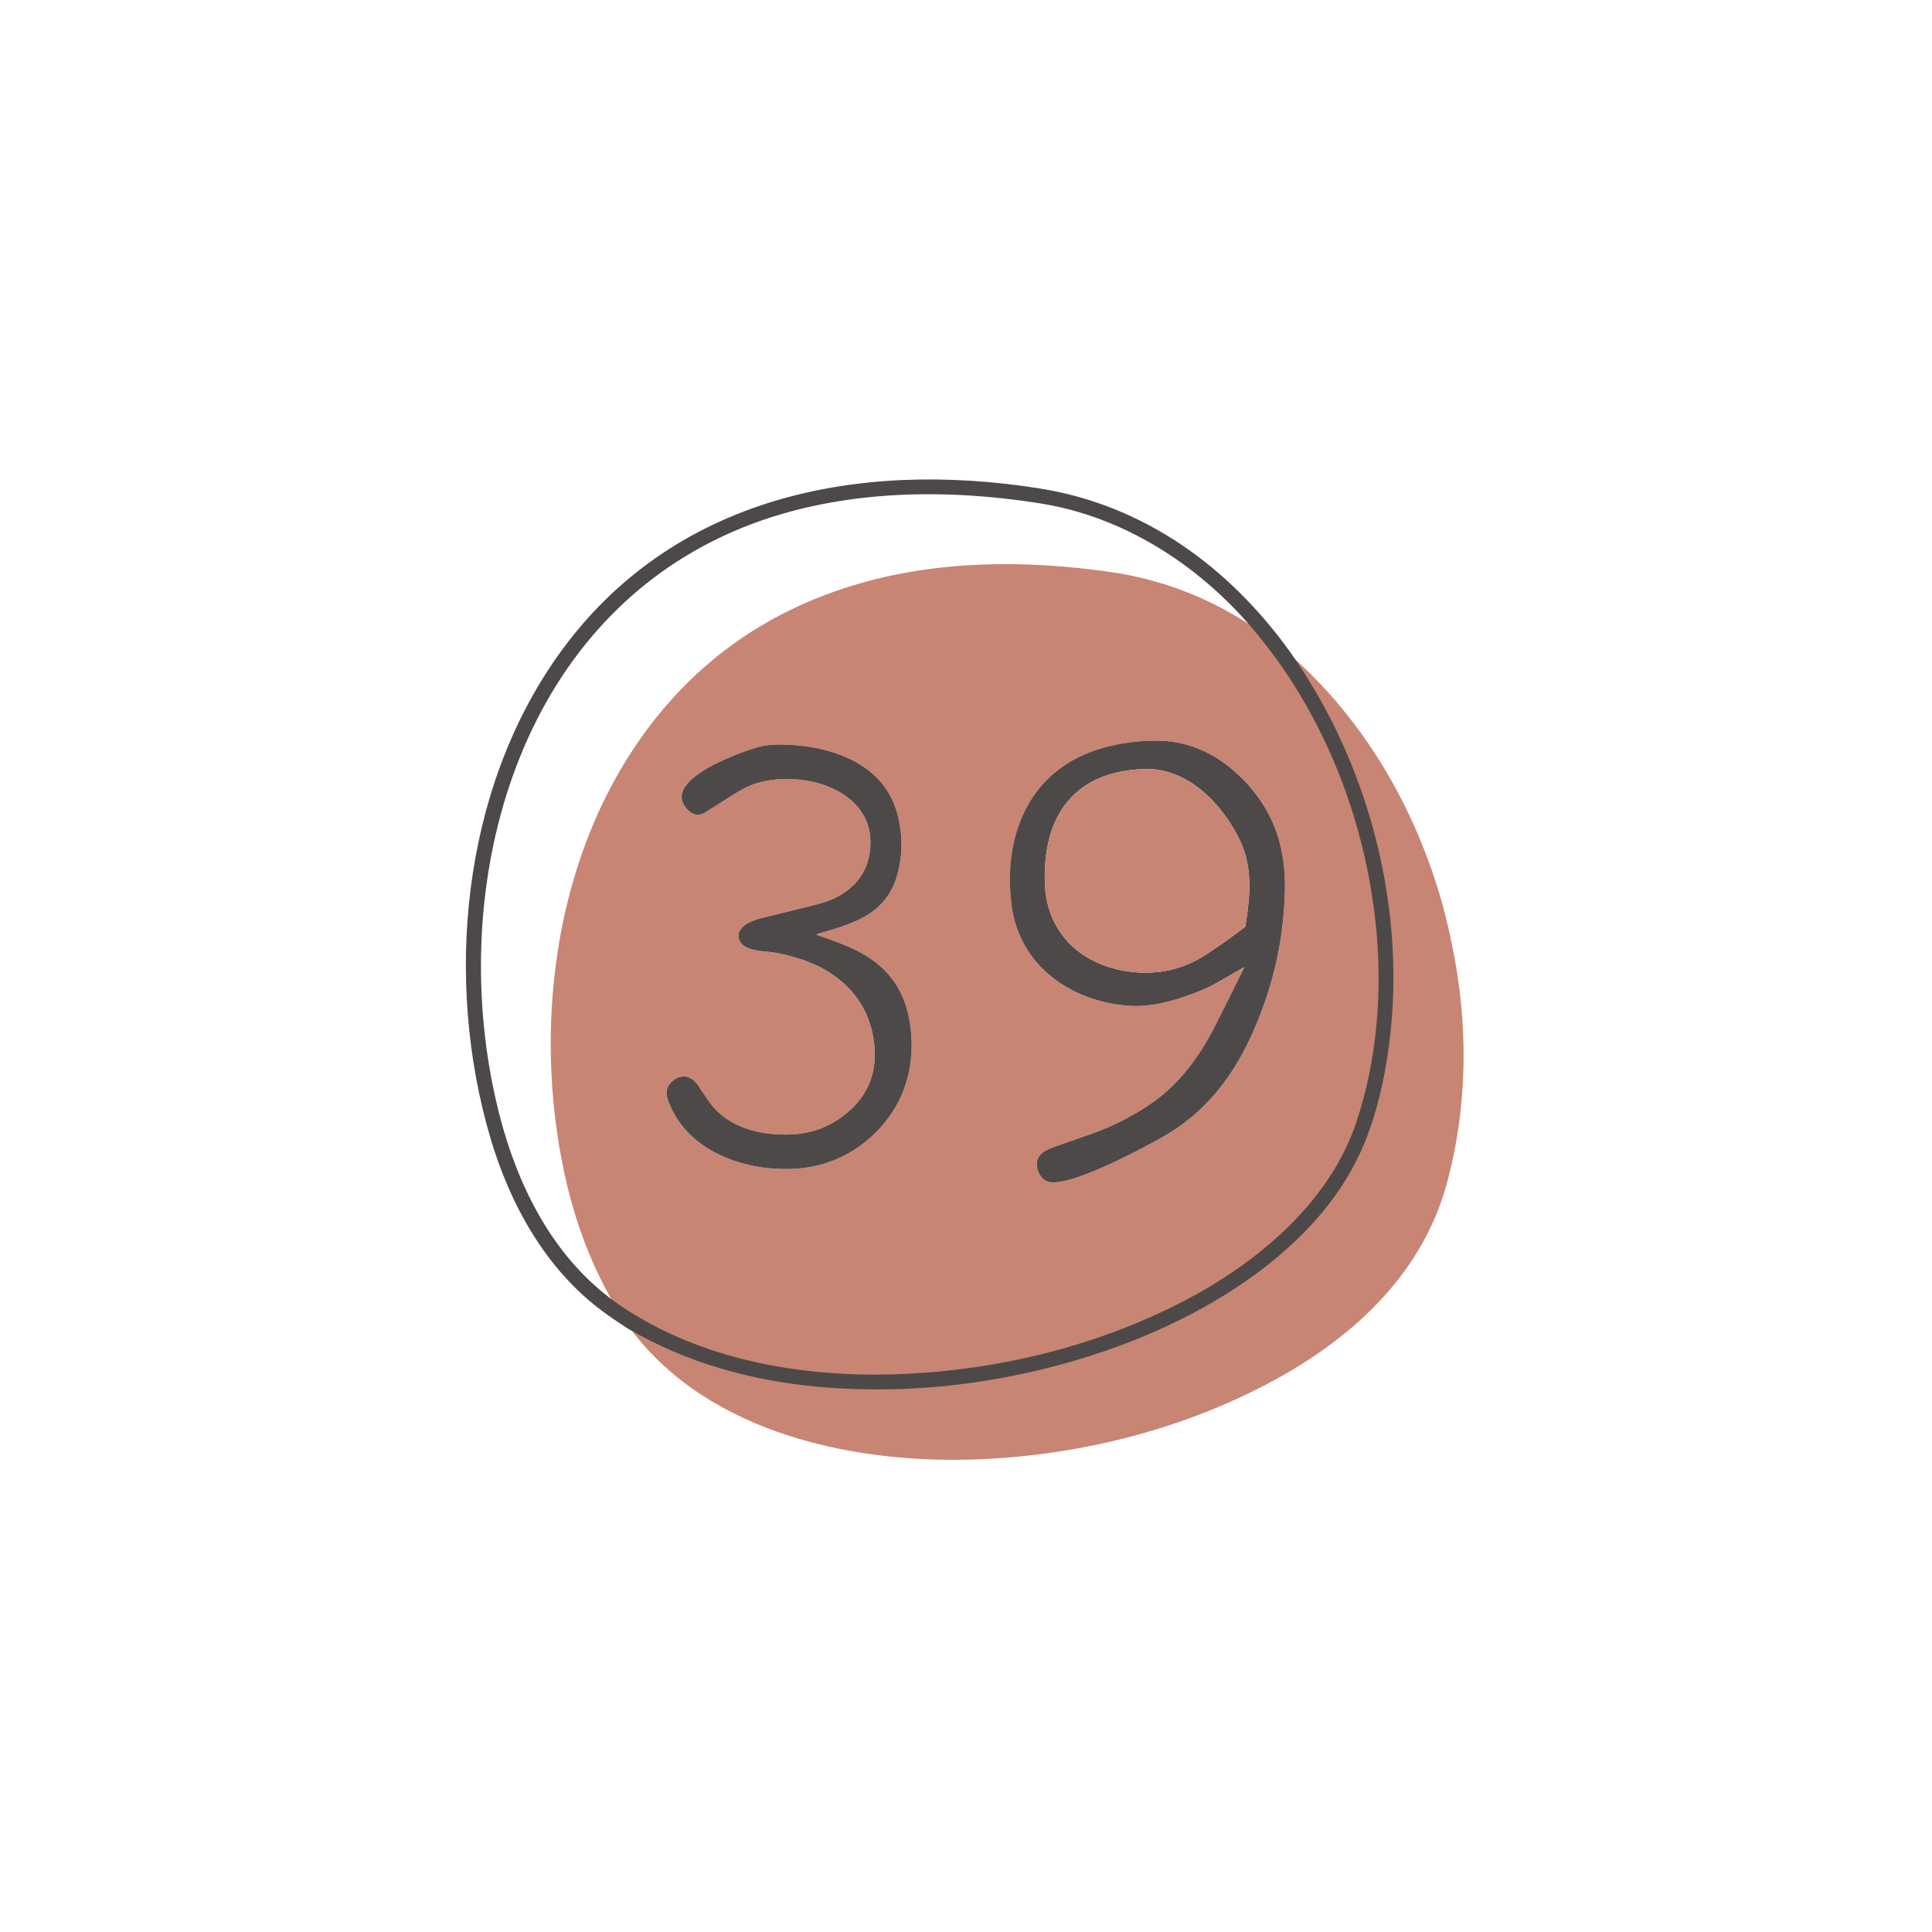
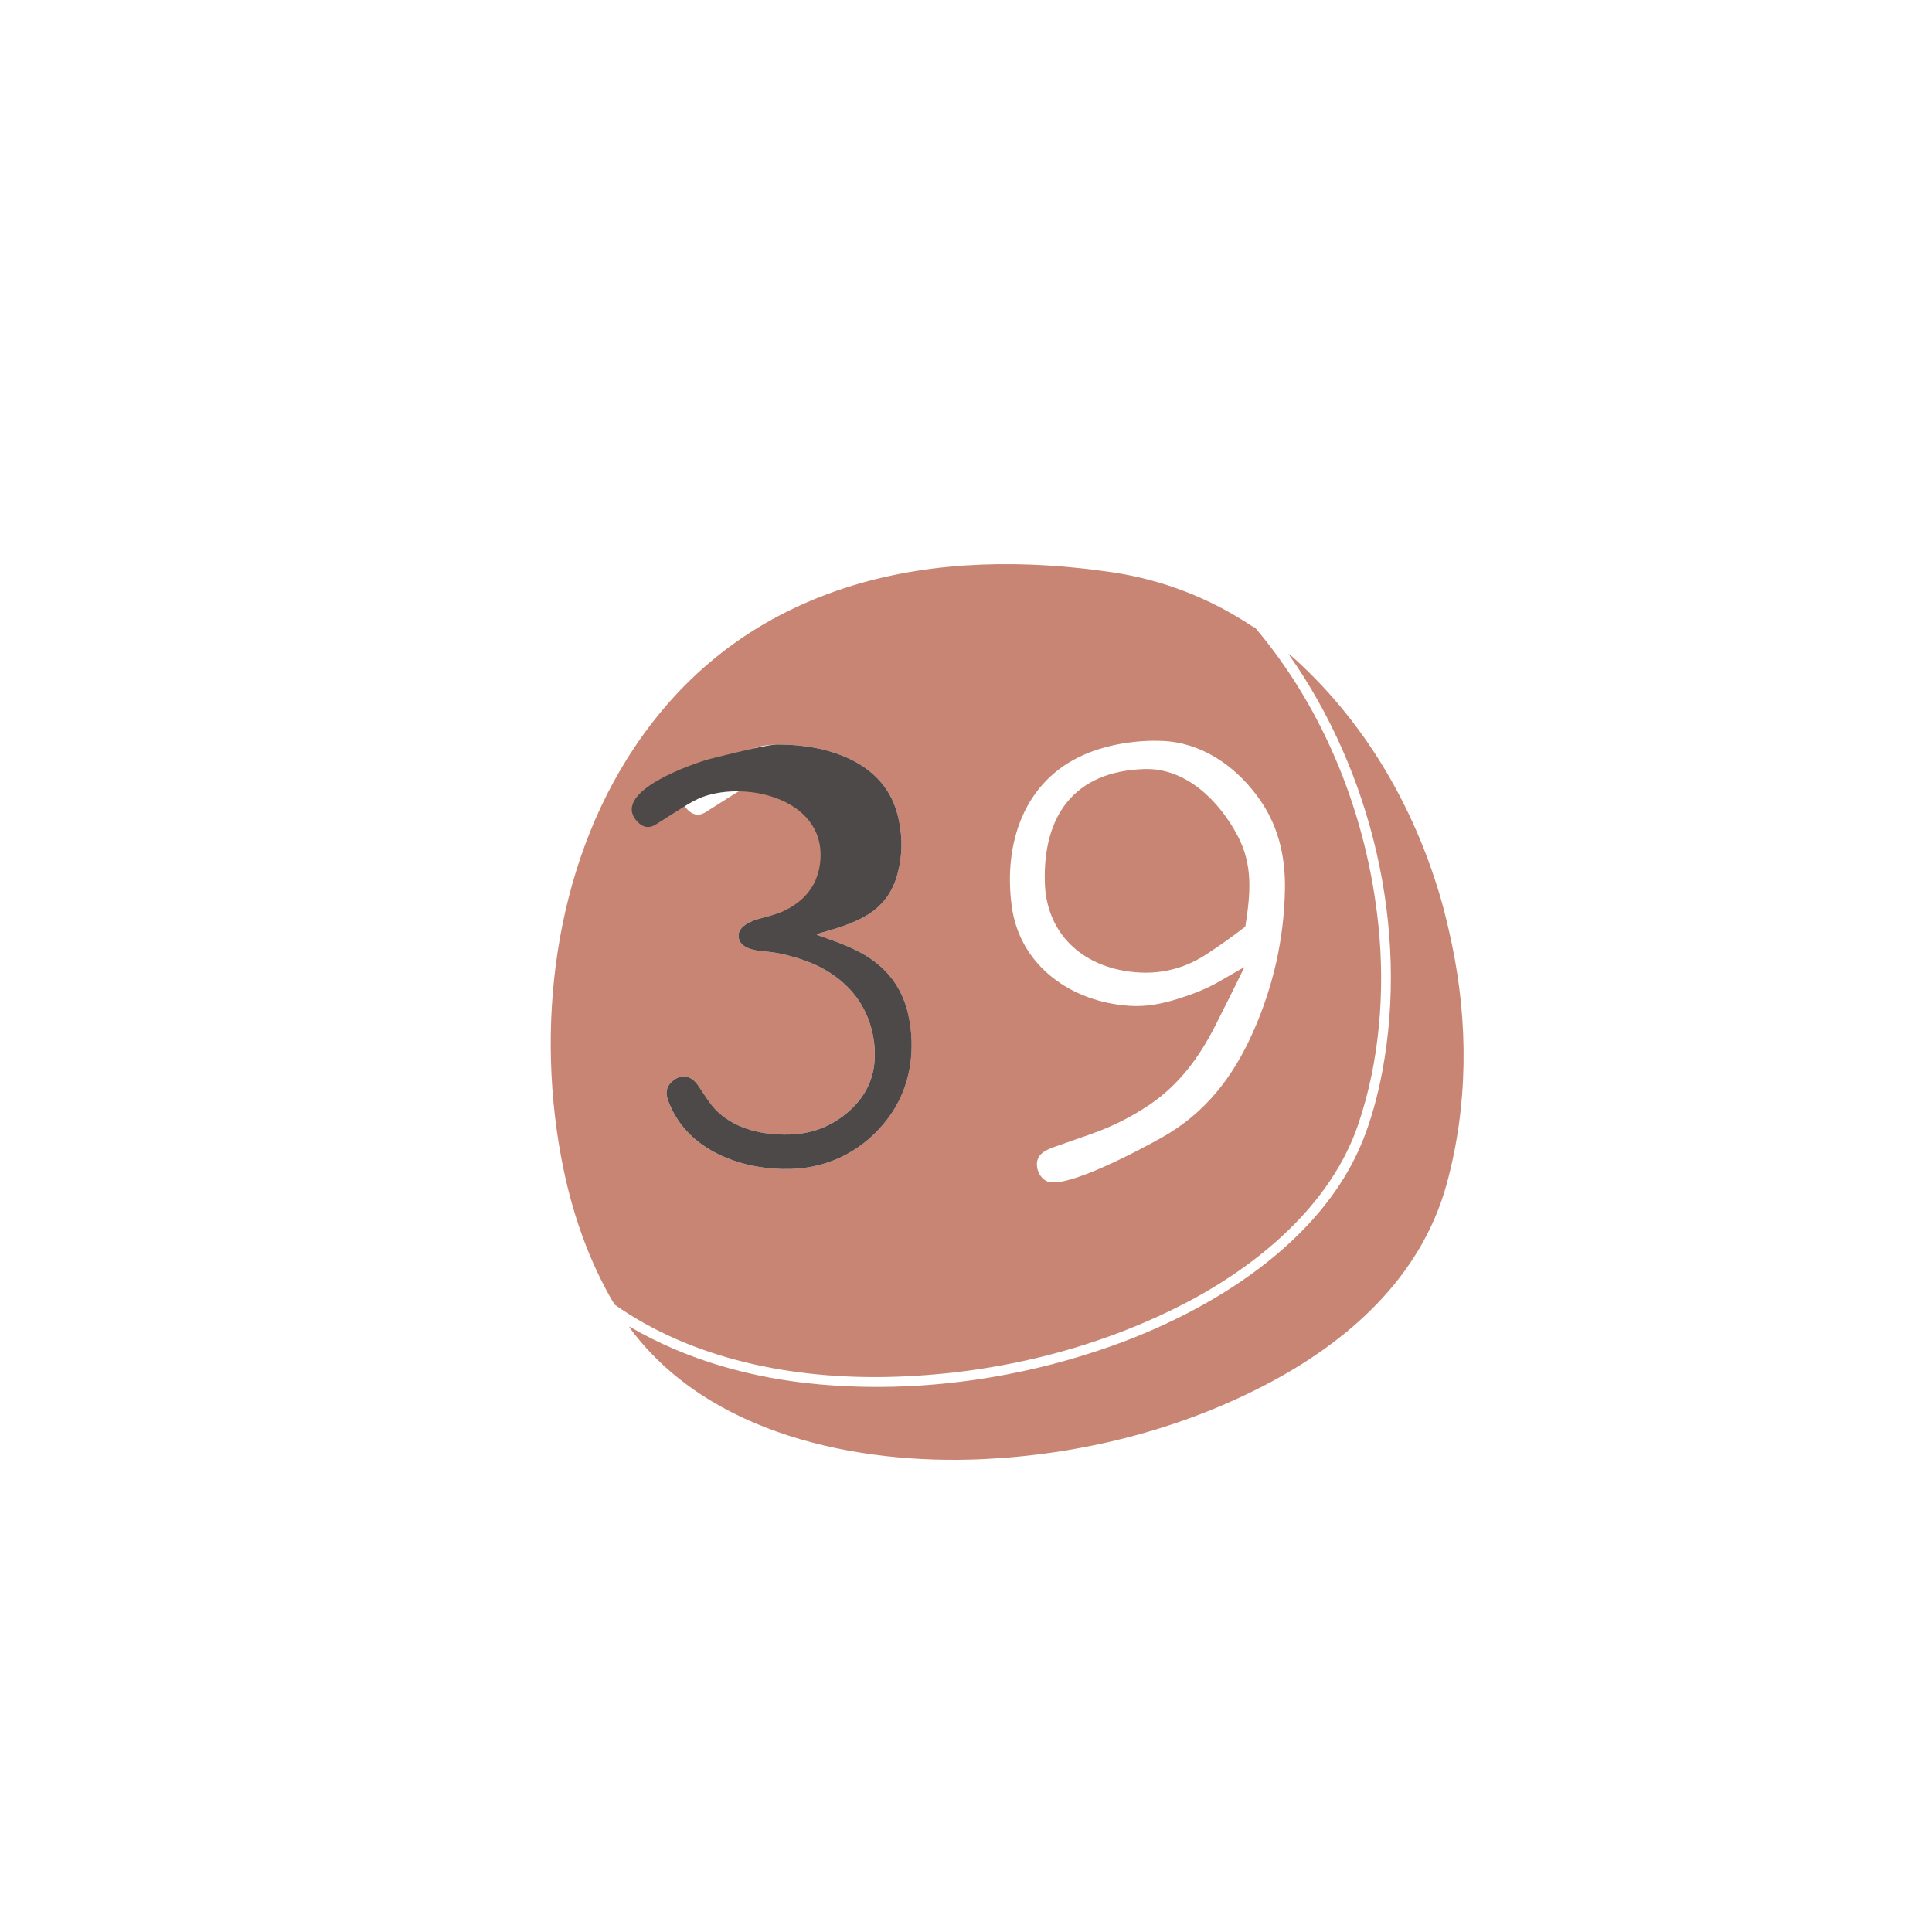
<svg xmlns="http://www.w3.org/2000/svg" version="1.1" id="Capa_1" x="0px" y="0px" width="192px" height="192px" viewBox="0 0 192 192" xml:space="preserve">
  <path fill="#C88574" d="M124.686,62.325c7.015,8.254,11.178,18.827,12.295,29.602c0.684,6.584,0.123,13.567-2.002,19.815  c-2.729,8.029-9.987,14.041-17.304,17.822c-9.005,4.651-19.221,7.041-29.325,7.274c-9.538,0.218-19.537-1.698-27.379-7.265  c0.04-0.041,0.04-0.083,0-0.127c-0.038-0.041-0.061-0.067-0.069-0.082c-2.346-4.04-3.934-8.533-4.889-13.116  c-2.909-13.974-1.002-29.999,7.074-42.028c5.31-7.912,12.549-13.261,21.719-16.053c8.238-2.507,17.189-2.549,25.68-1.302  c5.05,0.743,9.802,2.59,14.045,5.438c0.031,0.022,0.063,0.03,0.102,0.026C124.648,62.327,124.664,62.326,124.686,62.325z   M123.632,96.192c-0.944,1.93-1.905,3.854-2.877,5.773c-1.575,3.102-3.589,5.846-6.507,7.813c-1.785,1.207-3.702,2.173-5.747,2.896  c-1.133,0.4-2.267,0.801-3.401,1.195c-0.91,0.316-2.098,0.688-2.056,1.895c0.021,0.646,0.353,1.281,0.925,1.598  c1.773,0.982,9.568-3.241,11.432-4.28c4.377-2.435,7.154-6.063,9.149-10.569c2.003-4.531,3.054-9.231,3.146-14.102  c0.063-3.443-0.719-6.593-2.789-9.351c-2.268-3.028-5.545-5.268-9.383-5.427c-2.574-0.108-5.42,0.339-7.741,1.345  c-6.062,2.623-8.065,8.881-7.244,15.049c0.796,5.989,5.967,9.559,11.716,9.932c1.641,0.108,3.184-0.192,4.743-0.677  c1.366-0.424,2.791-0.957,4.019-1.656c1.258-0.725,2.117-1.217,2.569-1.477C123.648,96.107,123.667,96.123,123.632,96.192z   M89.144,80.764c-1.438-5.172-7.101-6.79-11.797-6.774c-0.586,0-1.38,0.076-1.867,0.211c-1.644,0.454-9.647,3.186-7.323,6.071  c0.539,0.669,1.214,0.924,1.98,0.432c0.491-0.315,1.381-0.879,2.669-1.691c0.803-0.505,1.456-0.851,1.96-1.036  c4.559-1.679,12.587,0.329,11.663,6.744c-0.324,2.242-1.722,3.755-3.738,4.657c-0.433,0.192-1.152,0.412-2.16,0.66  c-1.652,0.404-3.304,0.815-4.956,1.227c-0.876,0.22-2.412,0.818-2.161,1.972c0.263,1.209,2.117,1.272,3.011,1.358  c0.723,0.071,1.636,0.269,2.74,0.595c4.07,1.202,7.125,3.986,7.689,8.36c0.372,2.88-0.515,5.224-2.663,7.032  c-1.641,1.382-3.542,2.104-5.702,2.163c-2.58,0.075-5.295-0.474-7.213-2.306c-0.711-0.678-1.298-1.689-1.896-2.565  c-0.688-1.006-1.711-1.224-2.632-0.365c-0.868,0.806-0.448,1.753,0.011,2.716c2.089,4.362,7.32,6.078,11.818,5.949  c3.938-0.109,7.387-1.947,9.739-5.127c2.182-2.949,2.736-6.74,1.929-10.281c-0.509-2.242-1.693-4.031-3.551-5.364  c-1.708-1.223-3.597-1.81-5.494-2.487c-0.026-0.009-0.041-0.038-0.031-0.064c0.006-0.016,0.02-0.029,0.036-0.033  c3.592-1.03,6.94-1.924,8.011-6.051C89.731,84.791,89.706,82.789,89.144,80.764z" />
  <path fill="#C88574" d="M128.037,64.977c0.066,0.042,0.154,0.078,0.206,0.124c7.37,6.51,12.382,15.169,15.052,24.583  c0.023,0.089,0.051,0.177,0.072,0.265c0.337,1.27,0.641,2.545,0.91,3.83c1.656,7.897,1.625,16.065-0.502,23.868  c-2.547,9.332-9.869,15.774-18.184,20.068c-8.611,4.451-18.285,6.848-27.953,7.295c-12.432,0.571-27.151-2.439-34.99-12.96  c-0.061-0.079-0.096-0.153-0.104-0.218c5.752,3.355,12.196,5.148,18.887,5.747c9.712,0.866,19.671-0.521,28.855-3.748  c9.893-3.476,21.021-10.224,25.143-20.472c0.813-2.028,1.459-4.316,1.94-6.865C140.034,92.298,136.35,76.742,128.037,64.977z" />
-   <path fill="#4E4949" d="M123.583,96.145c-0.451,0.261-1.312,0.751-2.571,1.477c-1.225,0.7-2.65,1.235-4.018,1.657  c-1.559,0.482-3.102,0.785-4.743,0.678c-5.749-0.375-10.919-3.945-11.715-9.932c-0.822-6.169,1.183-12.427,7.243-15.049  c2.322-1.005,5.169-1.454,7.742-1.347c3.838,0.161,7.113,2.401,9.383,5.428c2.072,2.758,2.854,5.908,2.789,9.351  c-0.092,4.87-1.143,9.57-3.146,14.101c-1.995,4.507-4.774,8.136-9.149,10.569c-1.863,1.041-9.657,5.263-11.431,4.281  c-0.573-0.314-0.903-0.951-0.927-1.6c-0.04-1.203,1.146-1.574,2.059-1.895c1.133-0.395,2.268-0.793,3.399-1.192  c2.046-0.728,3.961-1.69,5.747-2.897c2.916-1.965,4.932-4.713,6.506-7.812c0.975-1.919,1.932-3.843,2.878-5.773  C123.667,96.123,123.648,96.107,123.583,96.145z M103.833,87.689c0.134,4.776,3.287,7.969,7.836,8.778  c3.005,0.53,5.746-0.01,8.22-1.628c1.307-0.852,2.58-1.758,3.819-2.714c0.03-0.026,0.054-0.059,0.062-0.098  c0.496-3.2,0.781-6.028-0.787-8.995c-1.808-3.415-5.096-6.734-9.258-6.604C106.766,76.648,103.646,81.048,103.833,87.689z" />
-   <path fill="#4E4949" d="M77.347,73.99c4.695-0.016,10.359,1.602,11.797,6.774c0.563,2.025,0.587,4.027,0.074,6.003  c-1.071,4.126-4.419,5.021-8.011,6.051c-0.027,0.008-0.042,0.038-0.036,0.063c0.005,0.016,0.018,0.029,0.032,0.034  c1.897,0.677,3.785,1.264,5.494,2.487c1.86,1.333,3.042,3.122,3.551,5.364c0.807,3.541,0.251,7.332-1.929,10.281  c-2.352,3.178-5.801,5.018-9.739,5.127c-4.498,0.129-9.729-1.587-11.818-5.949c-0.46-0.963-0.88-1.91-0.011-2.716  c0.921-0.858,1.944-0.641,2.632,0.365c0.599,0.876,1.187,1.89,1.896,2.565c1.918,1.832,4.633,2.381,7.213,2.306  c2.16-0.062,4.061-0.781,5.702-2.163c2.148-1.809,3.035-4.152,2.663-7.032c-0.563-4.374-3.62-7.159-7.689-8.36  c-1.104-0.326-2.017-0.524-2.74-0.595c-0.894-0.086-2.748-0.149-3.011-1.358c-0.251-1.154,1.285-1.752,2.161-1.972  c1.652-0.412,3.305-0.823,4.957-1.227c1.007-0.248,1.728-0.467,2.159-0.66c2.015-0.9,3.414-2.415,3.738-4.657  c0.924-6.414-7.103-8.421-11.663-6.744c-0.504,0.185-1.156,0.529-1.96,1.036c-1.289,0.812-2.179,1.375-2.669,1.691  c-0.767,0.492-1.443,0.237-1.98-0.432c-2.324-2.886,5.678-5.618,7.323-6.071C75.967,74.066,76.761,73.991,77.347,73.99z" />
+   <path fill="#4E4949" d="M77.347,73.99c4.695-0.016,10.359,1.602,11.797,6.774c0.563,2.025,0.587,4.027,0.074,6.003  c-1.071,4.126-4.419,5.021-8.011,6.051c-0.027,0.008-0.042,0.038-0.036,0.063c0.005,0.016,0.018,0.029,0.032,0.034  c1.897,0.677,3.785,1.264,5.494,2.487c1.86,1.333,3.042,3.122,3.551,5.364c0.807,3.541,0.251,7.332-1.929,10.281  c-2.352,3.178-5.801,5.018-9.739,5.127c-4.498,0.129-9.729-1.587-11.818-5.949c-0.46-0.963-0.88-1.91-0.011-2.716  c0.921-0.858,1.944-0.641,2.632,0.365c0.599,0.876,1.187,1.89,1.896,2.565c1.918,1.832,4.633,2.381,7.213,2.306  c2.16-0.062,4.061-0.781,5.702-2.163c2.148-1.809,3.035-4.152,2.663-7.032c-0.563-4.374-3.62-7.159-7.689-8.36  c-1.104-0.326-2.017-0.524-2.74-0.595c-0.894-0.086-2.748-0.149-3.011-1.358c-0.251-1.154,1.285-1.752,2.161-1.972  c1.007-0.248,1.728-0.467,2.159-0.66c2.015-0.9,3.414-2.415,3.738-4.657  c0.924-6.414-7.103-8.421-11.663-6.744c-0.504,0.185-1.156,0.529-1.96,1.036c-1.289,0.812-2.179,1.375-2.669,1.691  c-0.767,0.492-1.443,0.237-1.98-0.432c-2.324-2.886,5.678-5.618,7.323-6.071C75.967,74.066,76.761,73.991,77.347,73.99z" />
  <path fill="#C88574" d="M111.669,96.467c-4.55-0.809-7.704-4.001-7.836-8.778c-0.188-6.641,2.933-11.041,9.89-11.261  c4.161-0.13,7.45,3.189,9.258,6.604c1.569,2.967,1.283,5.795,0.787,8.995c-0.009,0.039-0.027,0.072-0.062,0.098  c-1.239,0.956-2.513,1.862-3.819,2.714C117.415,96.457,114.674,96.999,111.669,96.467z" />
-   <path fill="#4E4949" stroke="#4E4949" stroke-width="0.5" d="M128.037,64.977c8.314,11.765,11.999,27.319,9.334,41.517  c-0.48,2.547-1.128,4.837-1.941,6.863c-4.121,10.25-15.25,16.998-25.141,20.472c-9.186,3.228-19.145,4.616-28.856,3.748  c-6.691-0.597-13.134-2.39-18.887-5.745c-0.977-0.628-1.806-1.193-2.489-1.7c-5.631-4.169-9.165-10.573-11.106-17.198  c-4.537-15.484-2.853-34.269,6.786-47.756c11.129-15.579,29.5-19.238,47.484-16.4C113.6,50.415,121.993,56.549,128.037,64.977z   M60.97,129.574c7.842,5.566,17.842,7.48,27.379,7.265c10.104-0.233,20.32-2.623,29.325-7.274  c7.316-3.781,14.573-9.791,17.305-17.822c2.123-6.248,2.685-13.23,2.002-19.815c-1.117-10.776-5.283-21.347-12.295-29.602  c-5.469-6.451-12.971-11.223-21.238-12.54c-10.504-1.674-21.842-1.318-31.614,3.226C50.763,62.809,44.302,88.298,49,109.221  C50.748,117.016,54.305,124.766,60.97,129.574z" />
</svg>